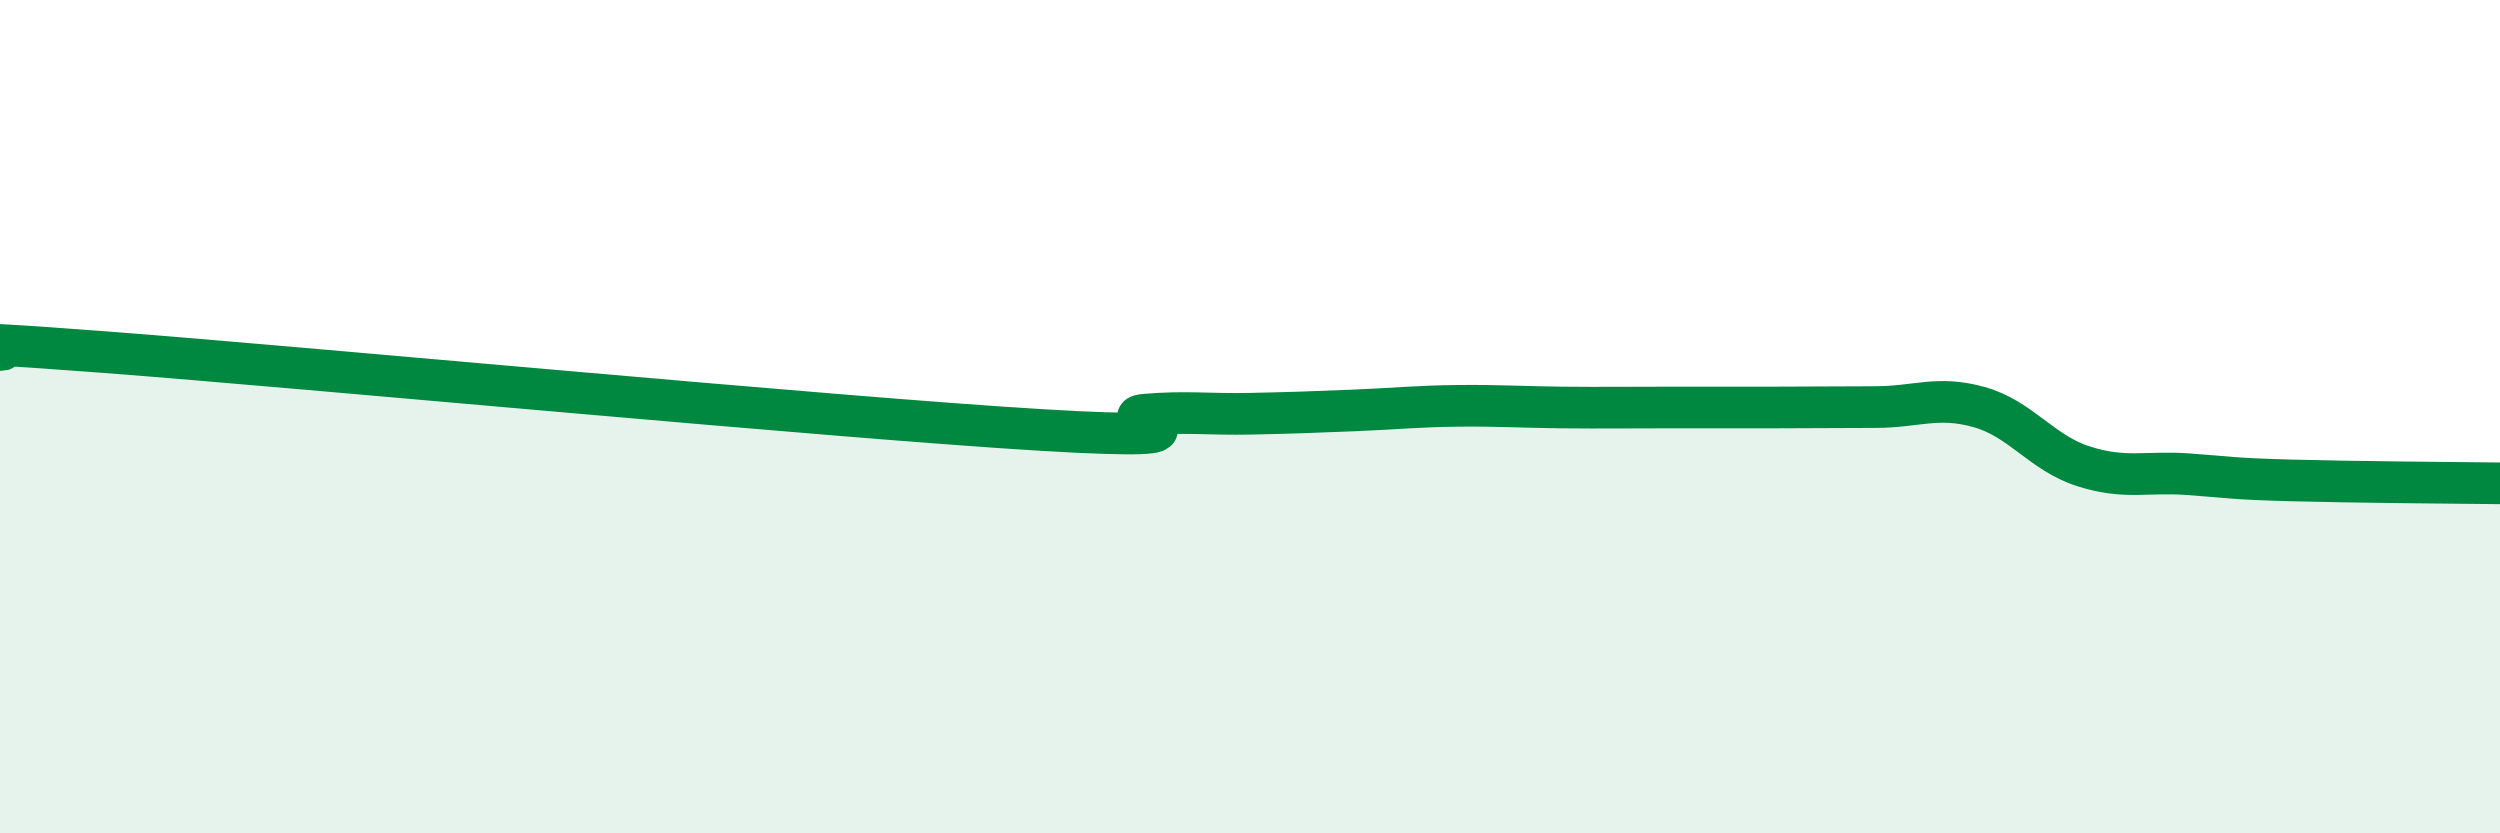
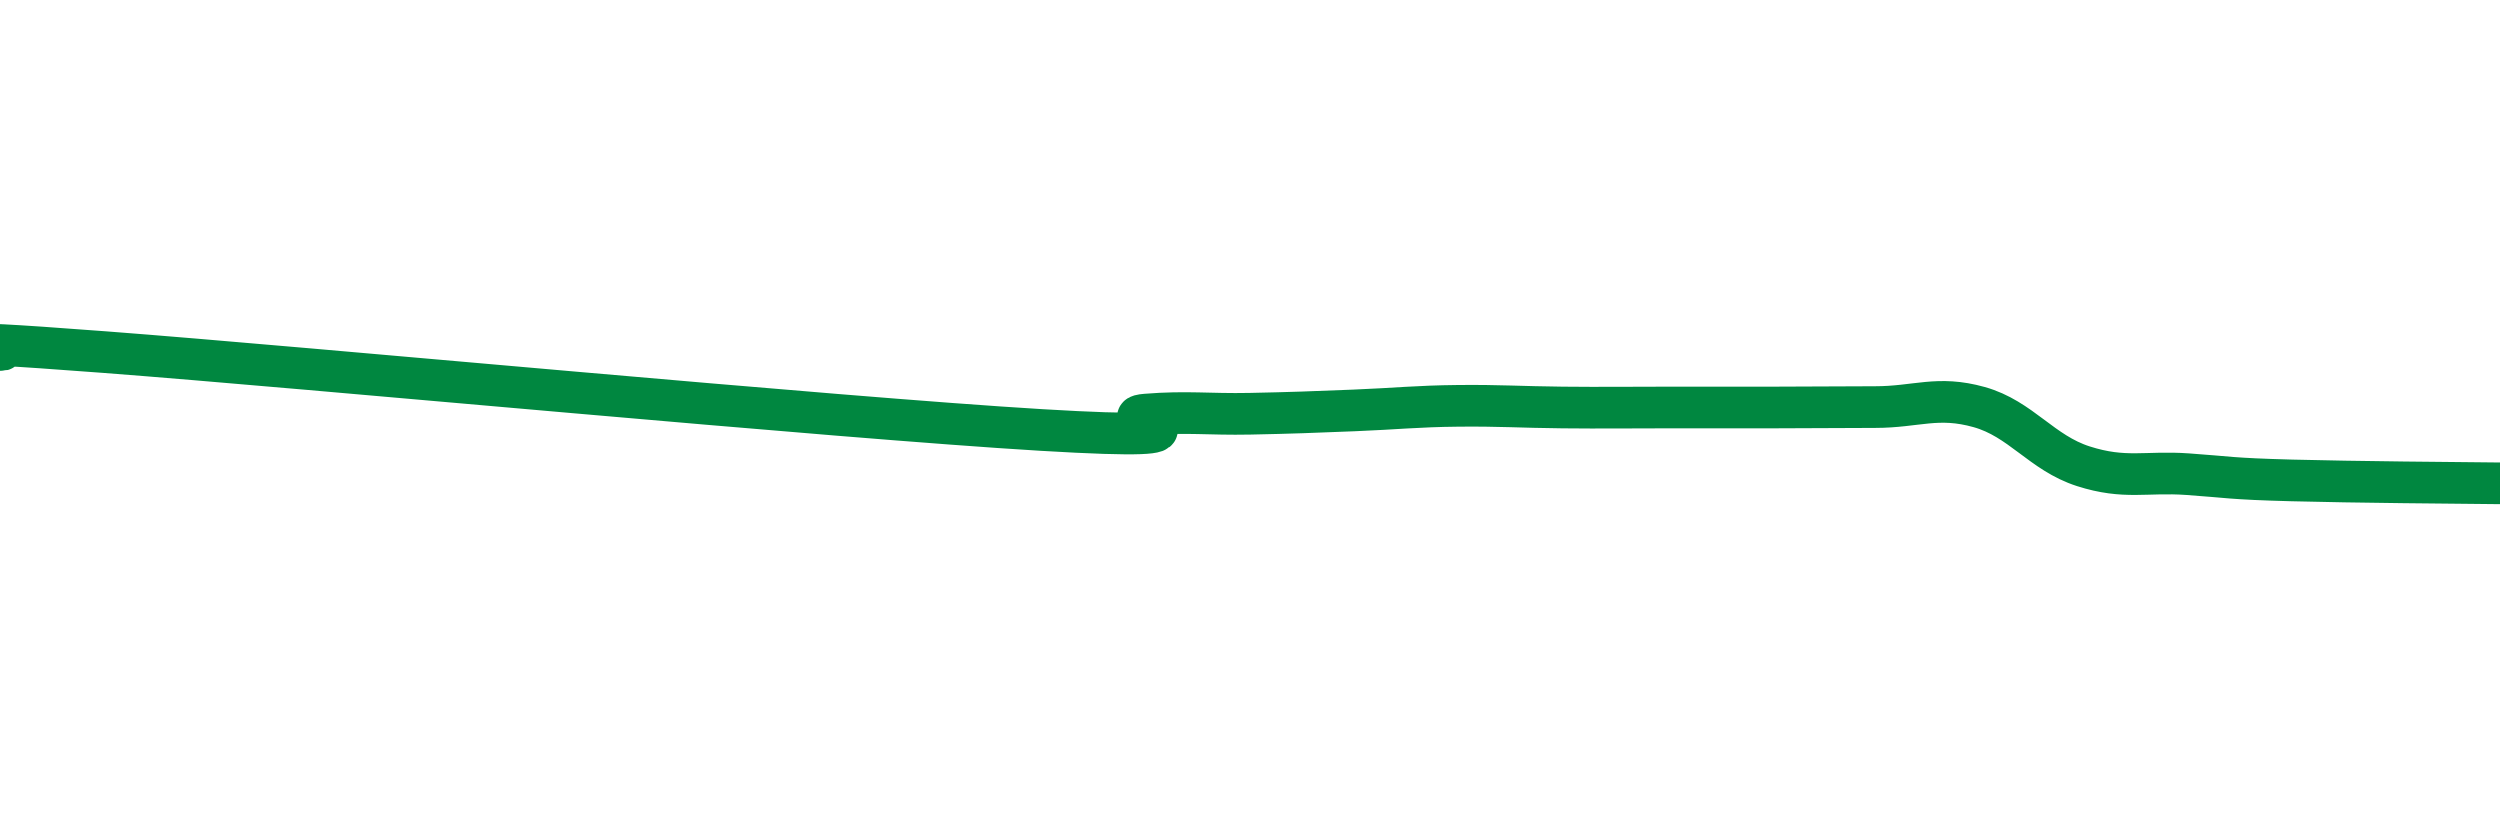
<svg xmlns="http://www.w3.org/2000/svg" width="60" height="20" viewBox="0 0 60 20">
-   <path d="M 0,8.4 C 0.5,8.41 -2.5,8.07 2.5,8.45 C 7.5,8.83 20,10.02 25,10.32 C 30,10.62 26.5,10.03 27.5,9.95 C 28.5,9.87 29,9.95 30,9.93 C 31,9.91 31.5,9.89 32.5,9.85 C 33.5,9.81 34,9.75 35,9.74 C 36,9.73 36.5,9.77 37.5,9.78 C 38.5,9.79 39,9.78 40,9.78 C 41,9.78 41.5,9.78 42.5,9.78 C 43.5,9.78 44,9.77 45,9.77 C 46,9.77 46.5,9.49 47.5,9.77 C 48.5,10.05 49,10.87 50,11.19 C 51,11.51 51.5,11.31 52.5,11.38 C 53.5,11.45 53.5,11.49 55,11.53 C 56.5,11.57 59,11.59 60,11.6L60 20L0 20Z" fill="#008740" opacity="0.1" stroke-linecap="round" stroke-linejoin="round" />
  <path d="M 0,8.4 C 0.5,8.41 -2.5,8.07 2.5,8.45 C 7.5,8.83 20,10.02 25,10.32 C 30,10.62 26.5,10.03 27.5,9.95 C 28.5,9.87 29,9.95 30,9.93 C 31,9.91 31.5,9.89 32.5,9.85 C 33.5,9.81 34,9.75 35,9.74 C 36,9.73 36.5,9.77 37.5,9.78 C 38.5,9.79 39,9.78 40,9.78 C 41,9.78 41.5,9.78 42.5,9.78 C 43.5,9.78 44,9.77 45,9.77 C 46,9.77 46.5,9.49 47.5,9.77 C 48.5,10.05 49,10.87 50,11.19 C 51,11.51 51.5,11.31 52.5,11.38 C 53.5,11.45 53.5,11.49 55,11.53 C 56.5,11.57 59,11.59 60,11.6" stroke="#008740" stroke-width="1" fill="none" stroke-linecap="round" stroke-linejoin="round" />
</svg>